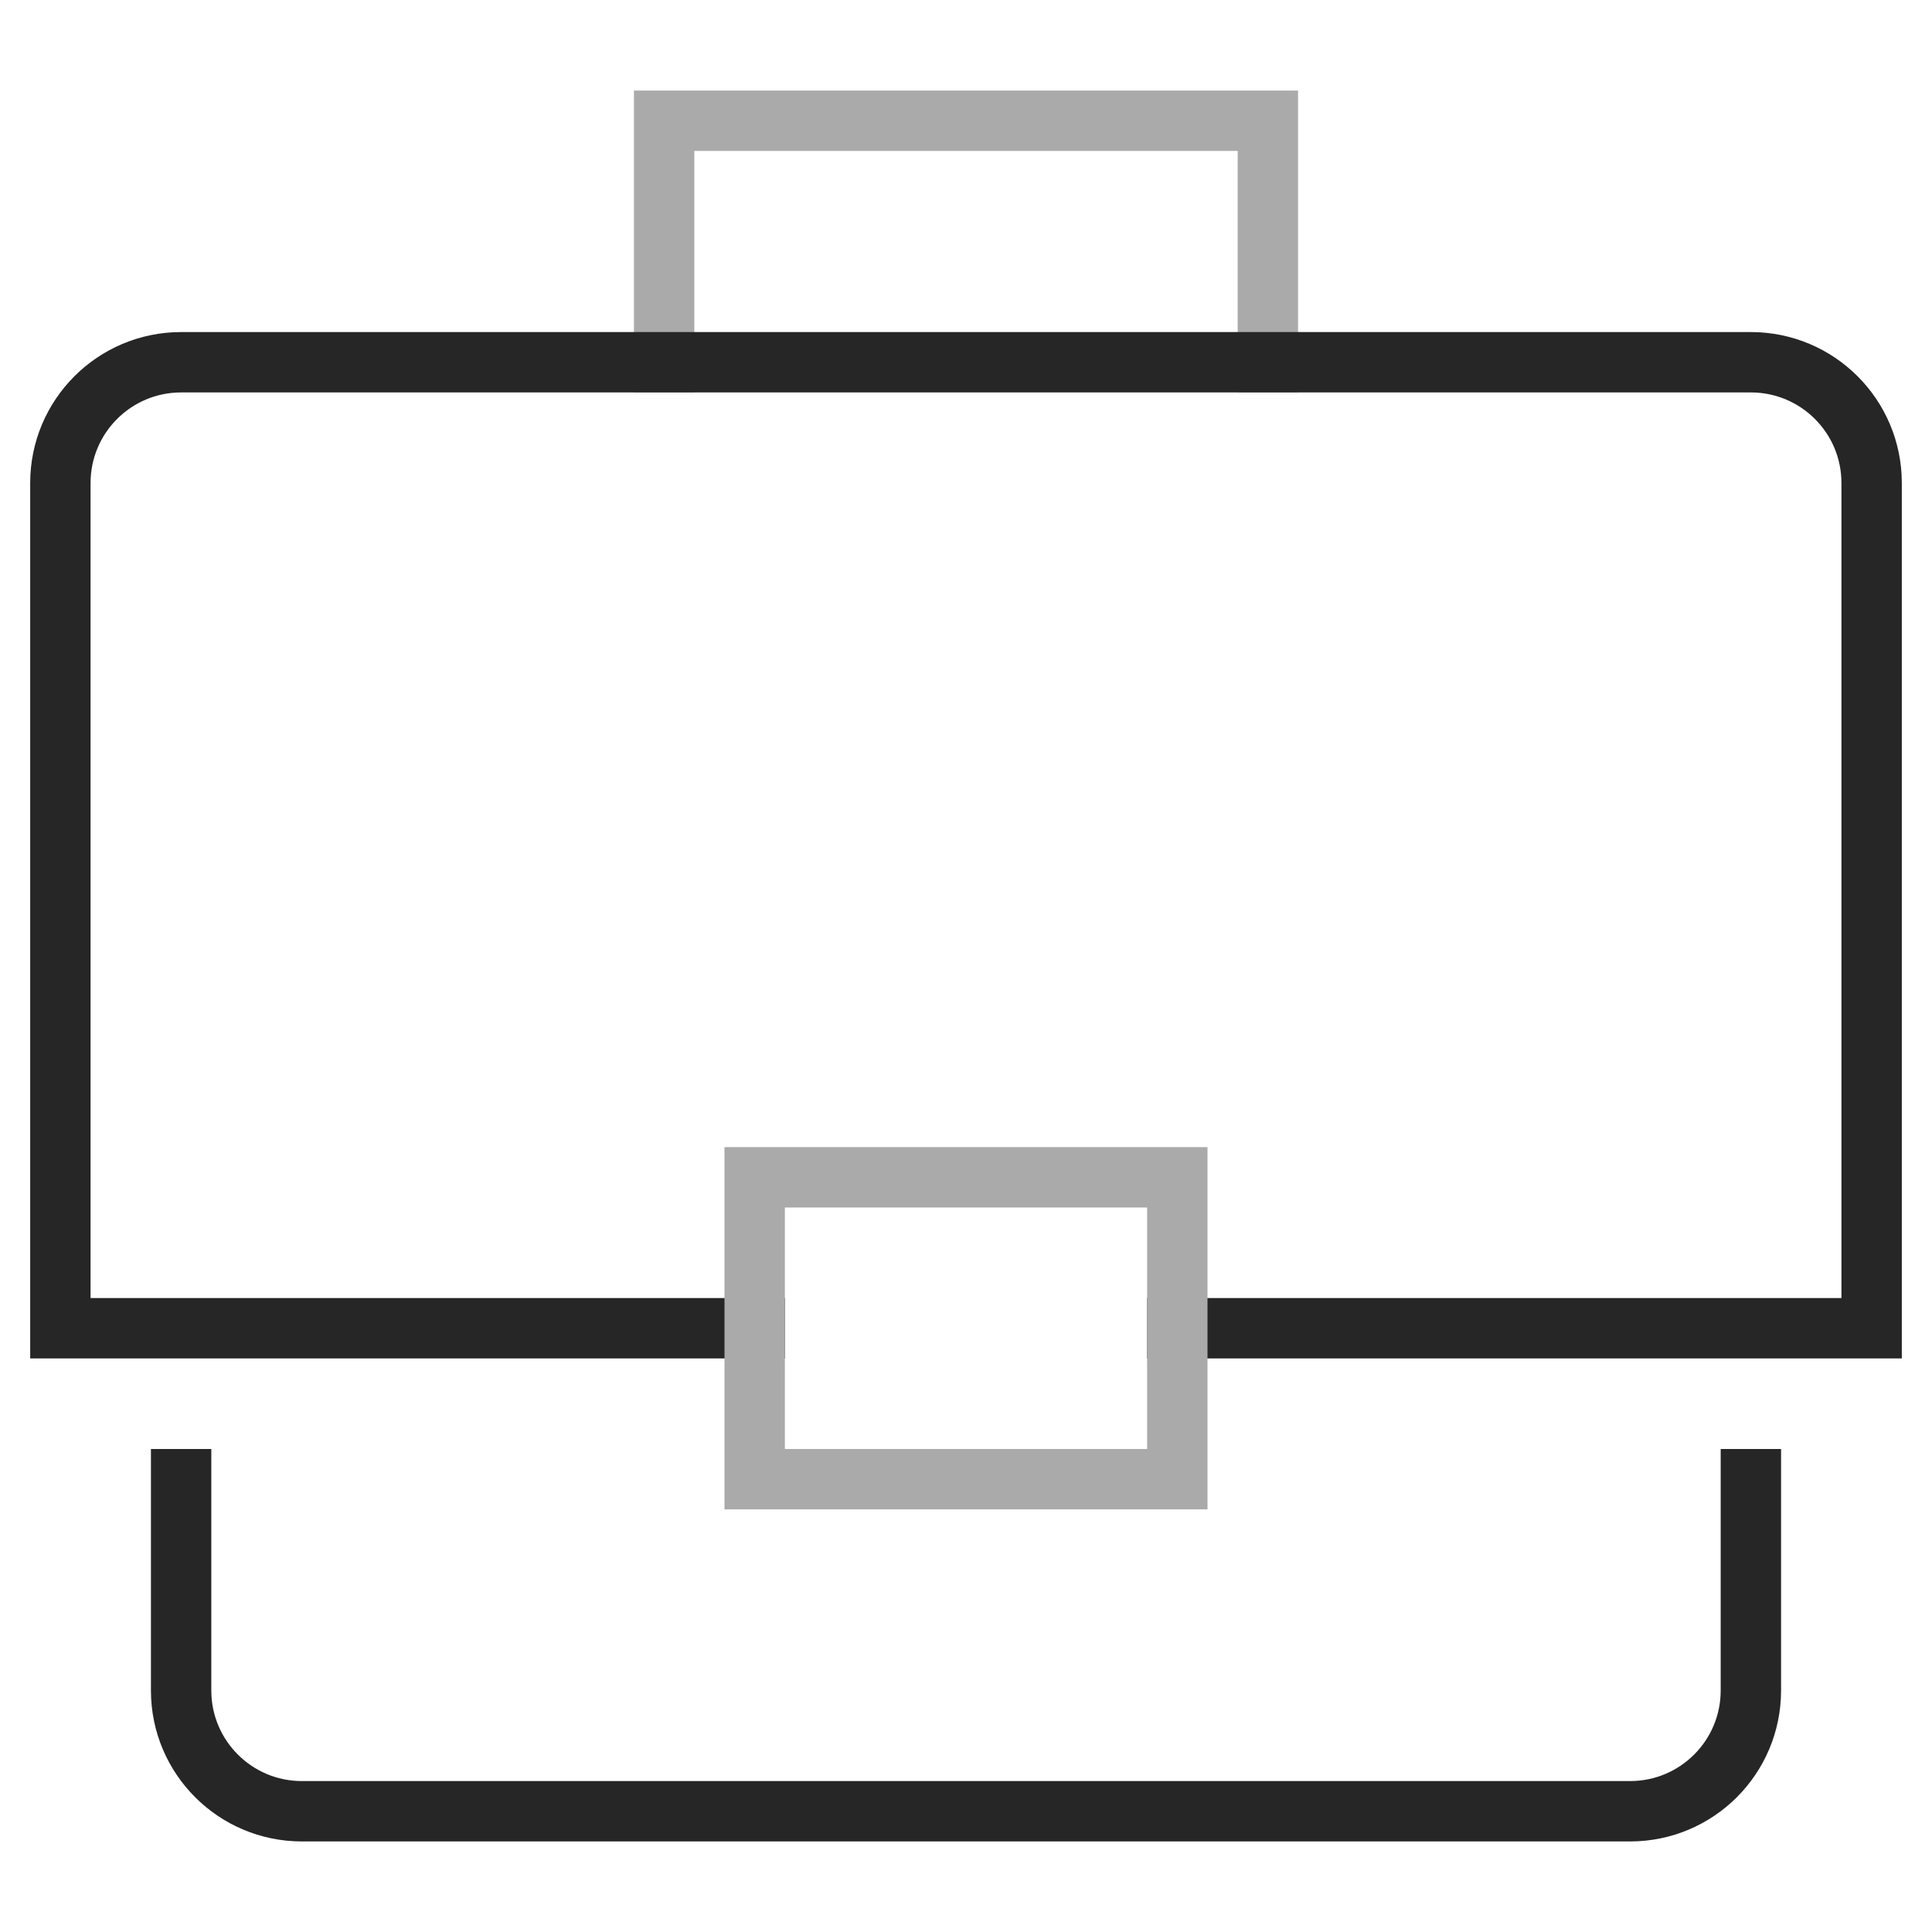
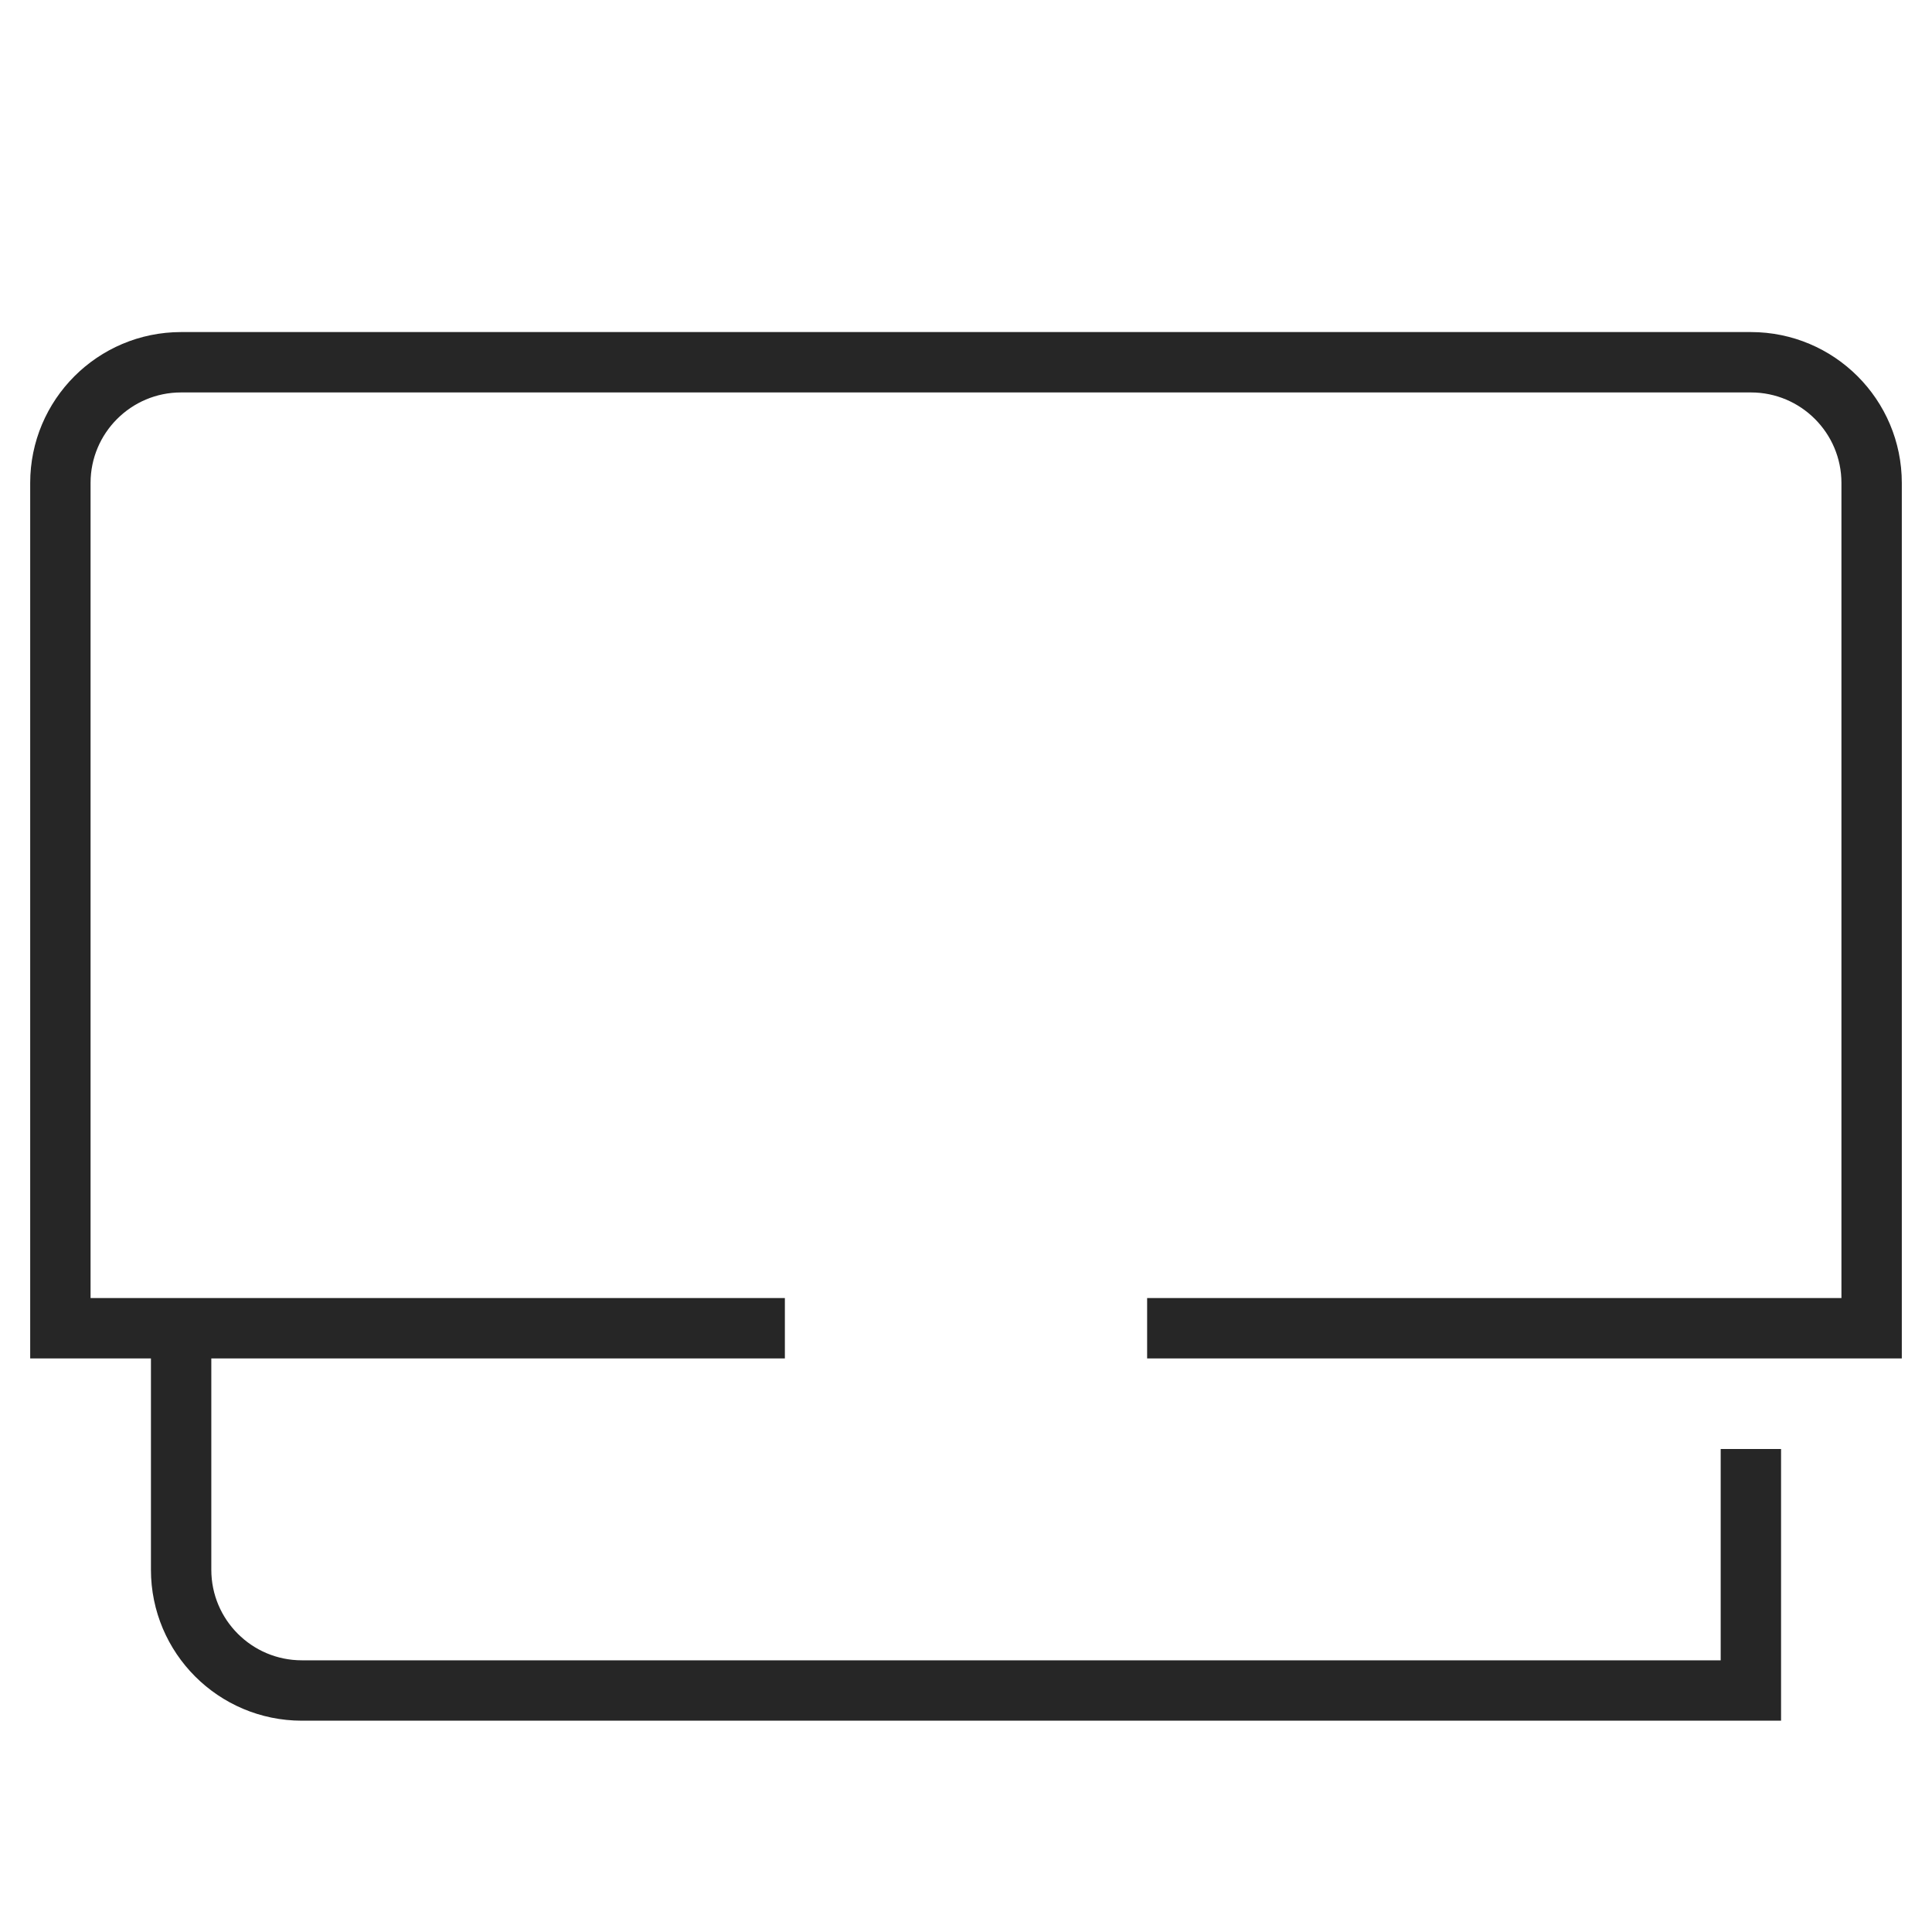
<svg xmlns="http://www.w3.org/2000/svg" height="96" width="96" viewBox="0 0 64 64">
  <title>briefcase 24</title>
  <g stroke-linecap="square" stroke-miterlimit="10" fill="#262626" stroke-linejoin="miter" class="nc-icon-wrapper">
-     <polyline data-color="color-2" fill="none" stroke="#aaa" stroke-width="2" points=" 22,12 22,4 42,4 42,12 " />
    <path fill="none" stroke="#262626" stroke-width="2" d="M25,44H2V16 c0-2.209,1.791-4,4-4h52c2.209,0,4,1.791,4,4v28H39" />
-     <path fill="none" stroke="#262626" stroke-width="2" d="M58,49v7 c0,2.209-1.791,4-4,4H10c-2.209,0-4-1.791-4-4v-7" />
-     <rect data-color="color-2" x="25" y="39" fill="none" stroke="#aaa" stroke-width="2" width="14" height="10" />
+     <path fill="none" stroke="#262626" stroke-width="2" d="M58,49v7 H10c-2.209,0-4-1.791-4-4v-7" />
  </g>
</svg>